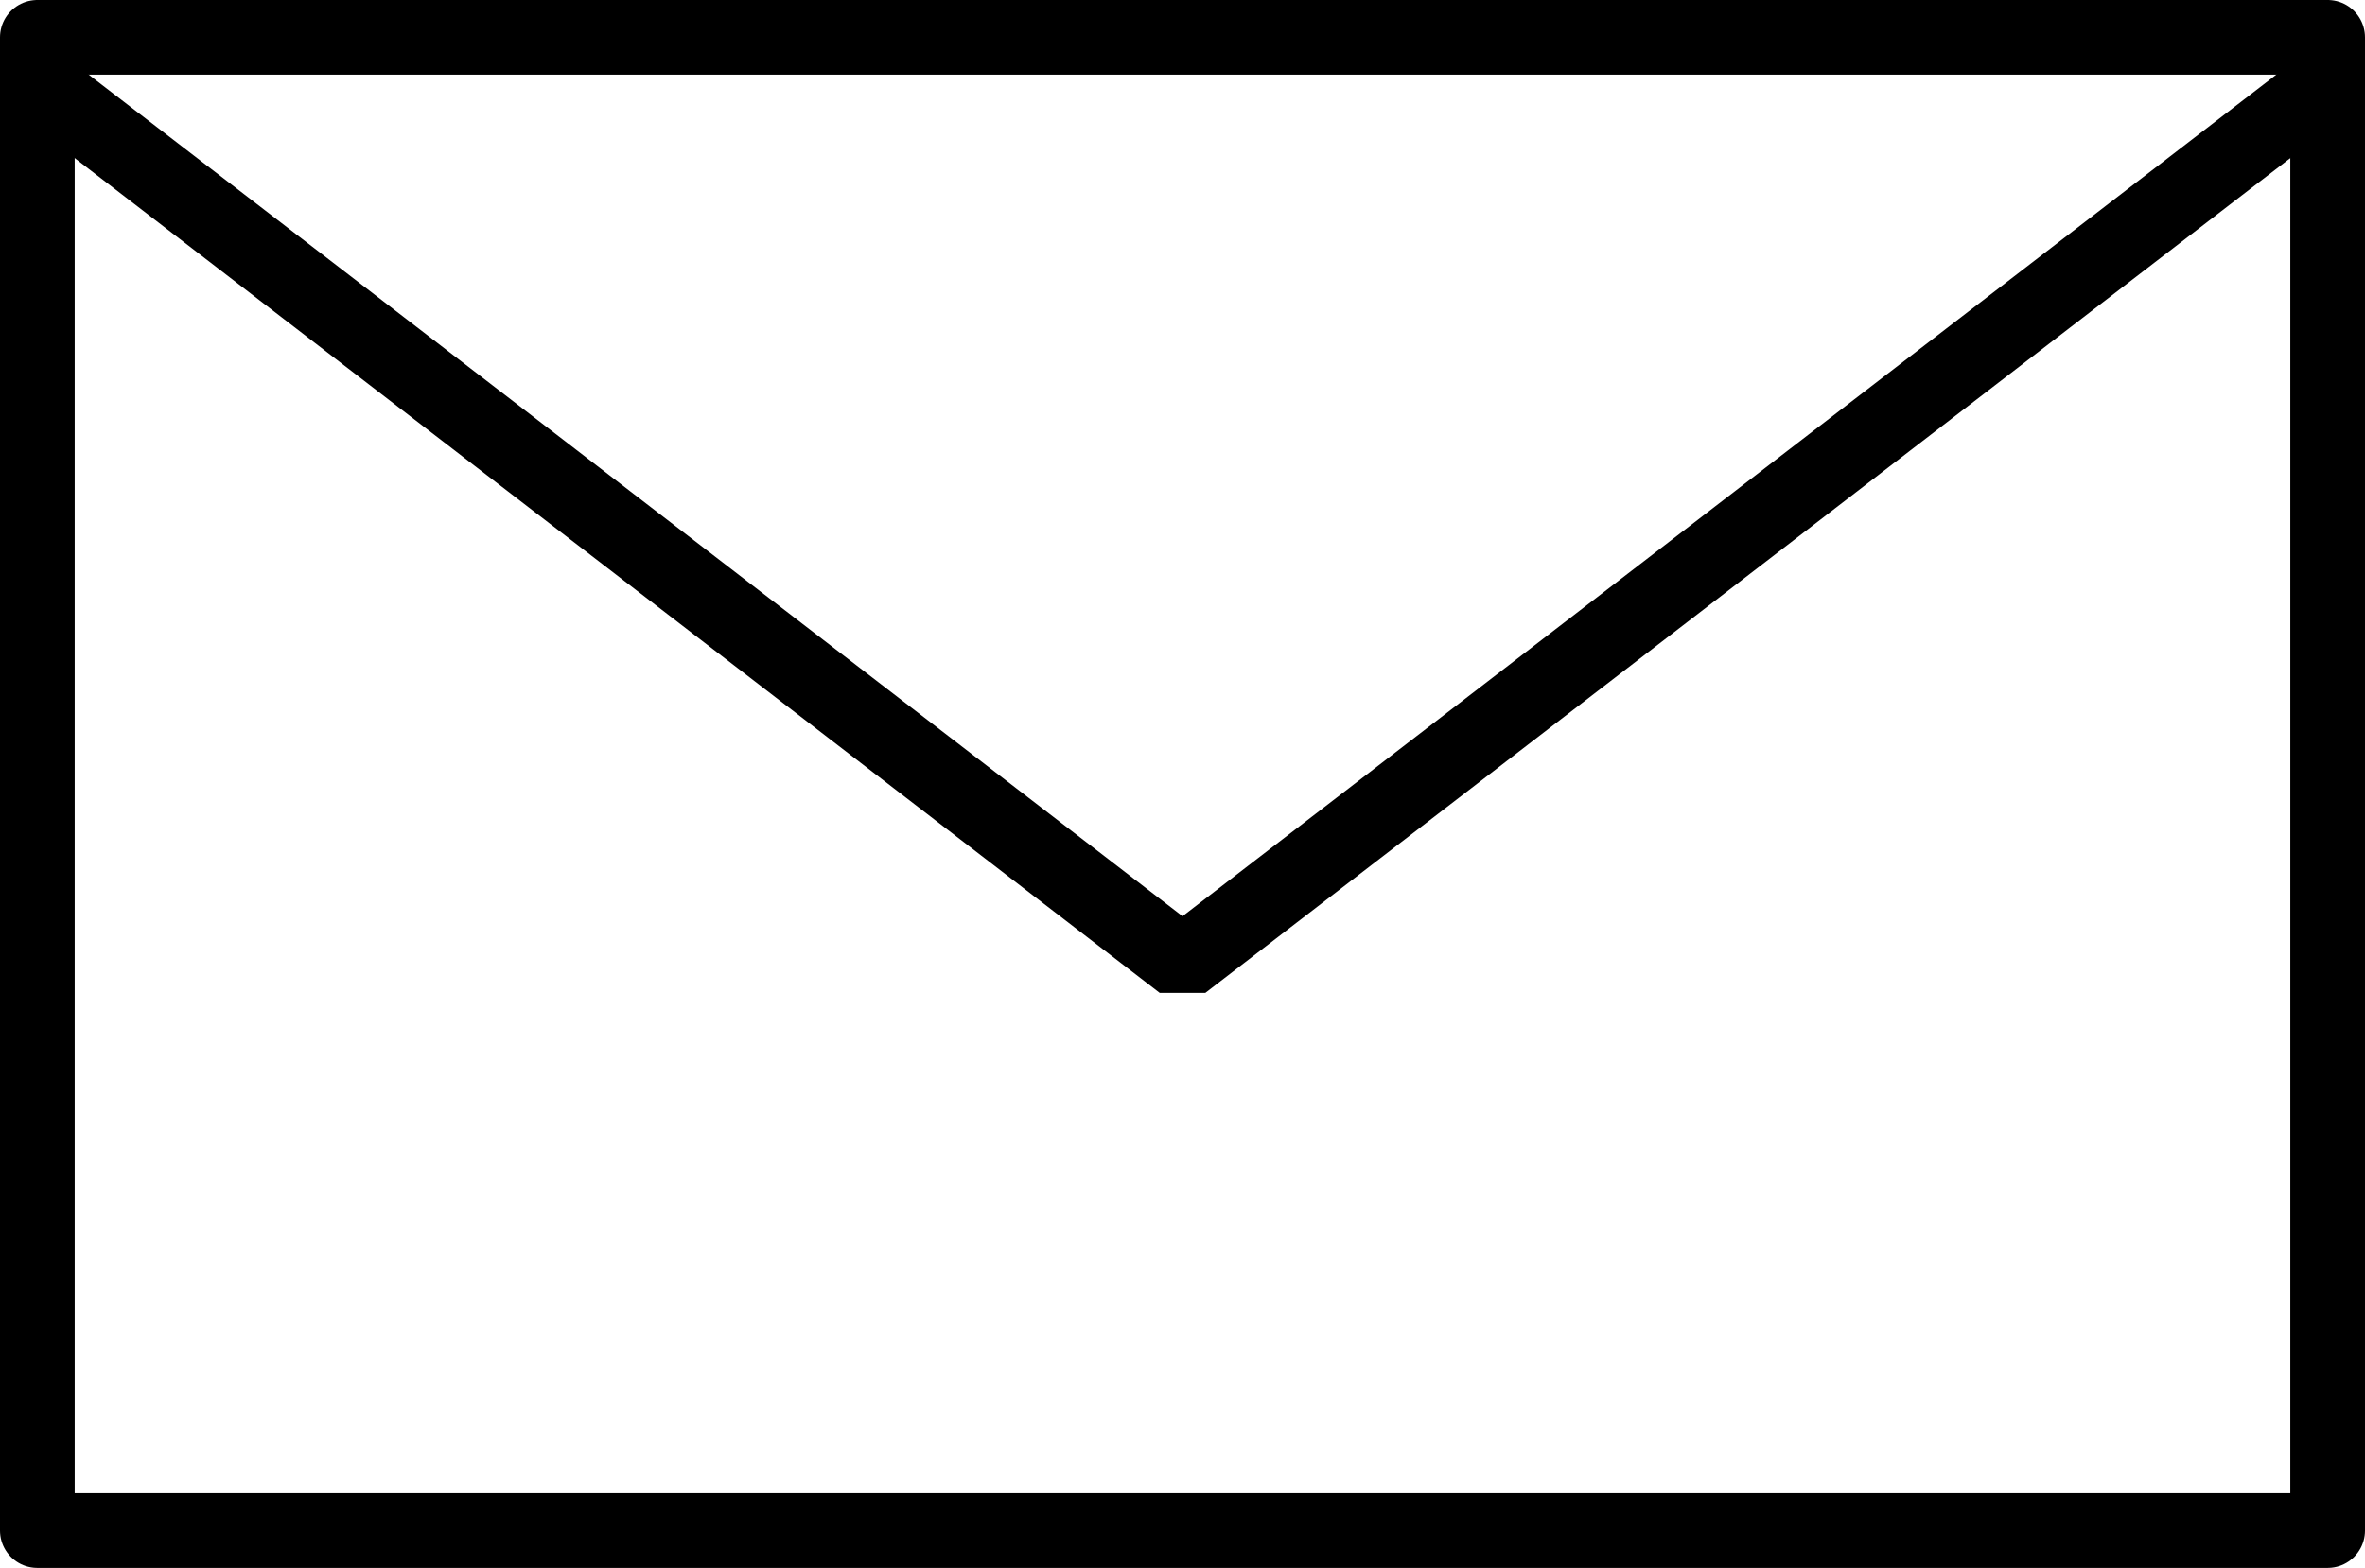
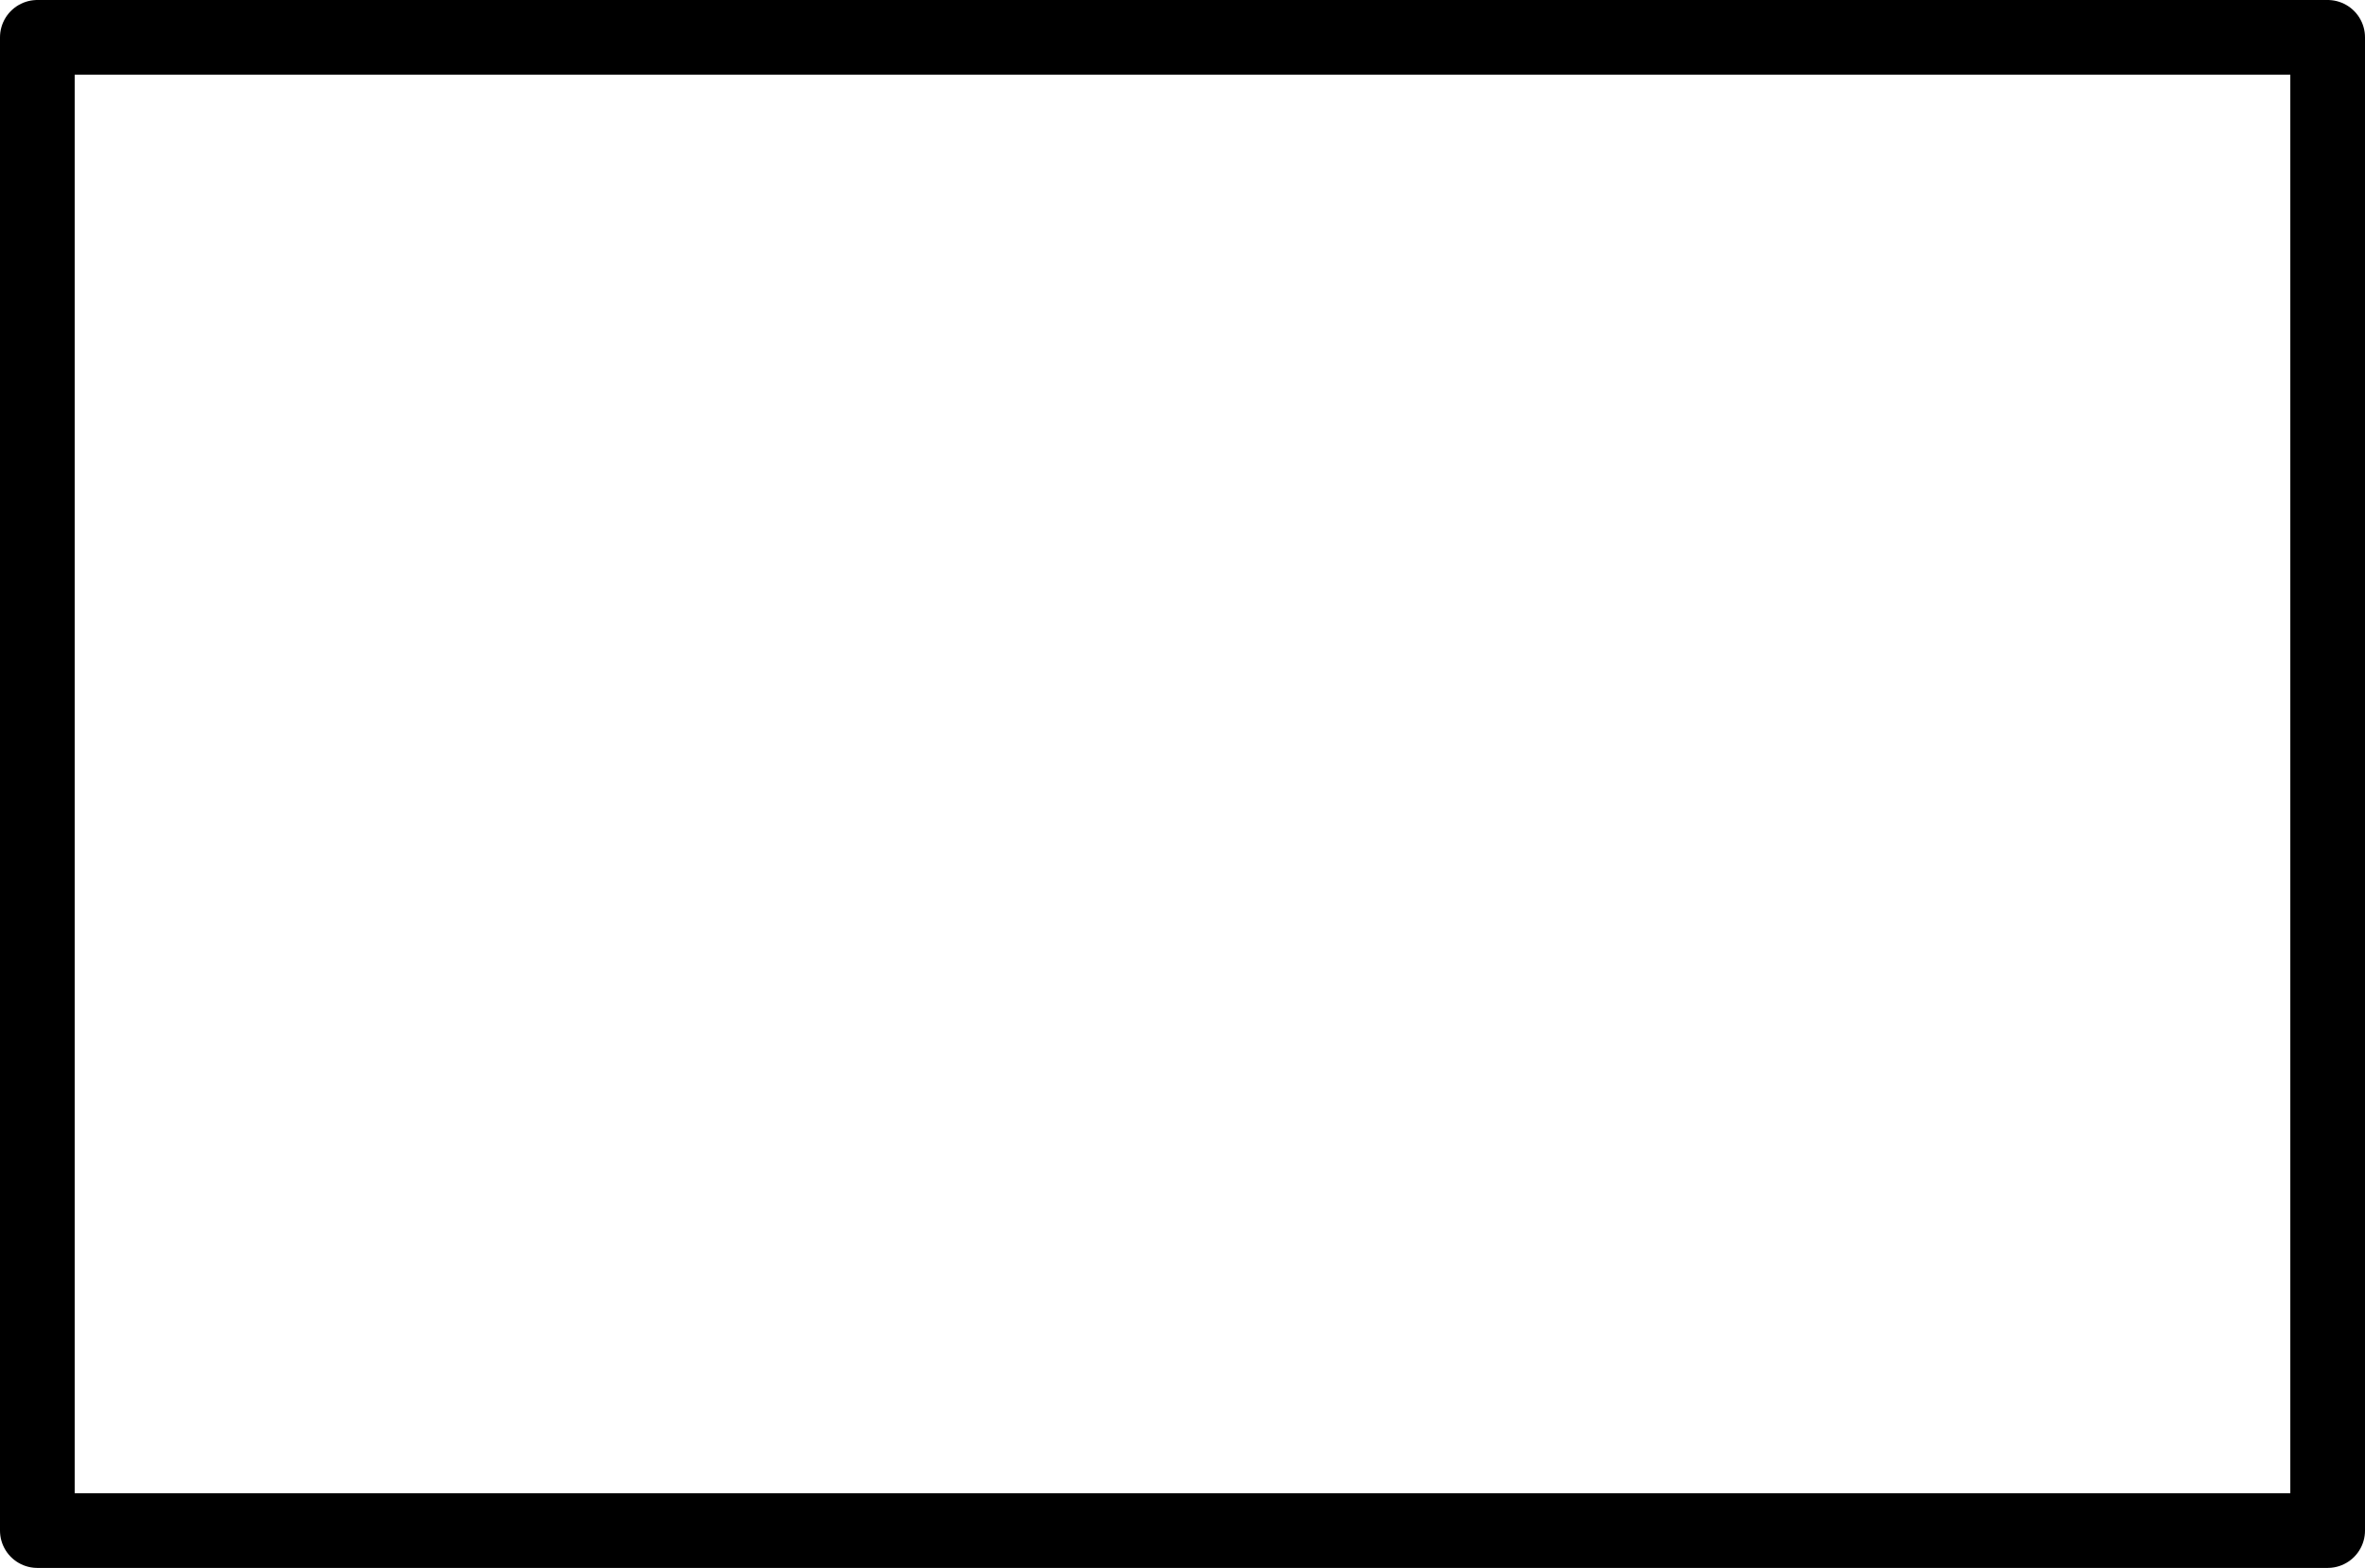
<svg xmlns="http://www.w3.org/2000/svg" id="_レイヤー_2" viewBox="0 0 39.583 26.25">
  <defs>
    <style>.cls-1{stroke-linejoin:round;}.cls-1,.cls-2{fill:none;stroke:#000;stroke-linecap:round;stroke-width:1.25px;}.cls-2{stroke-linejoin:bevel;}</style>
  </defs>
  <g id="Design">
    <g>
      <rect class="cls-1" x=".625" y=".625" width="38.333" height="25" />
-       <polyline class="cls-2" points="38.958 1.377 19.792 16.128 .625 1.377" />
    </g>
  </g>
</svg>